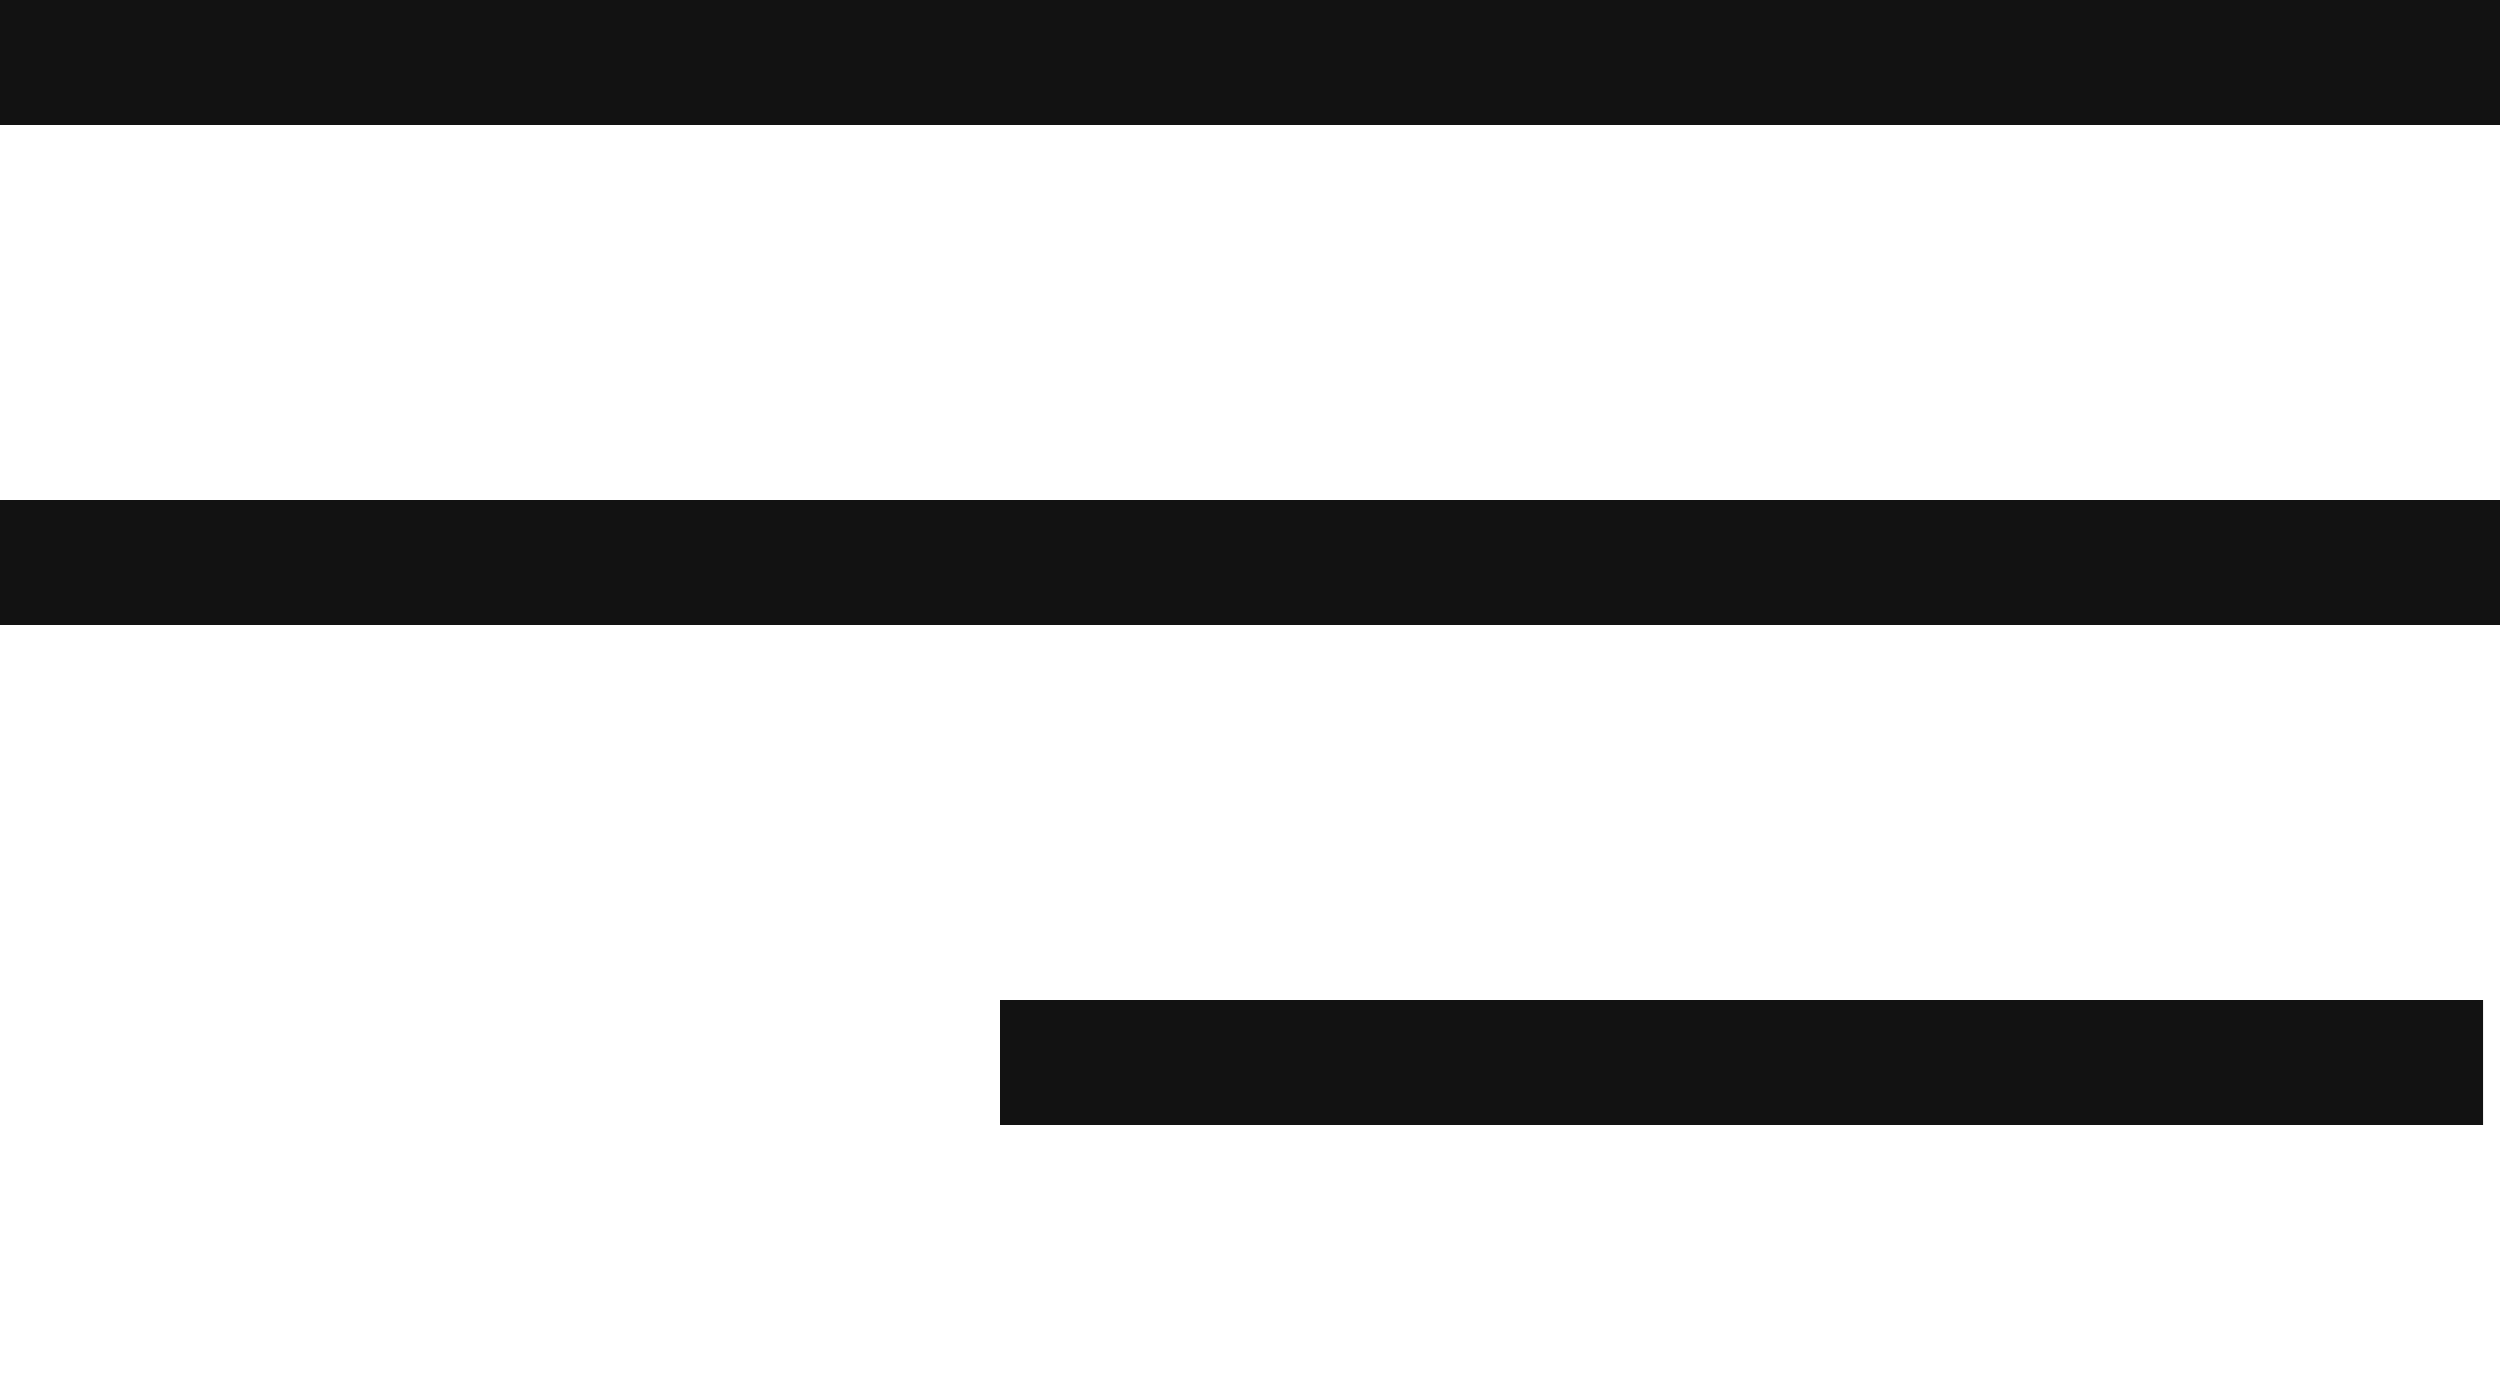
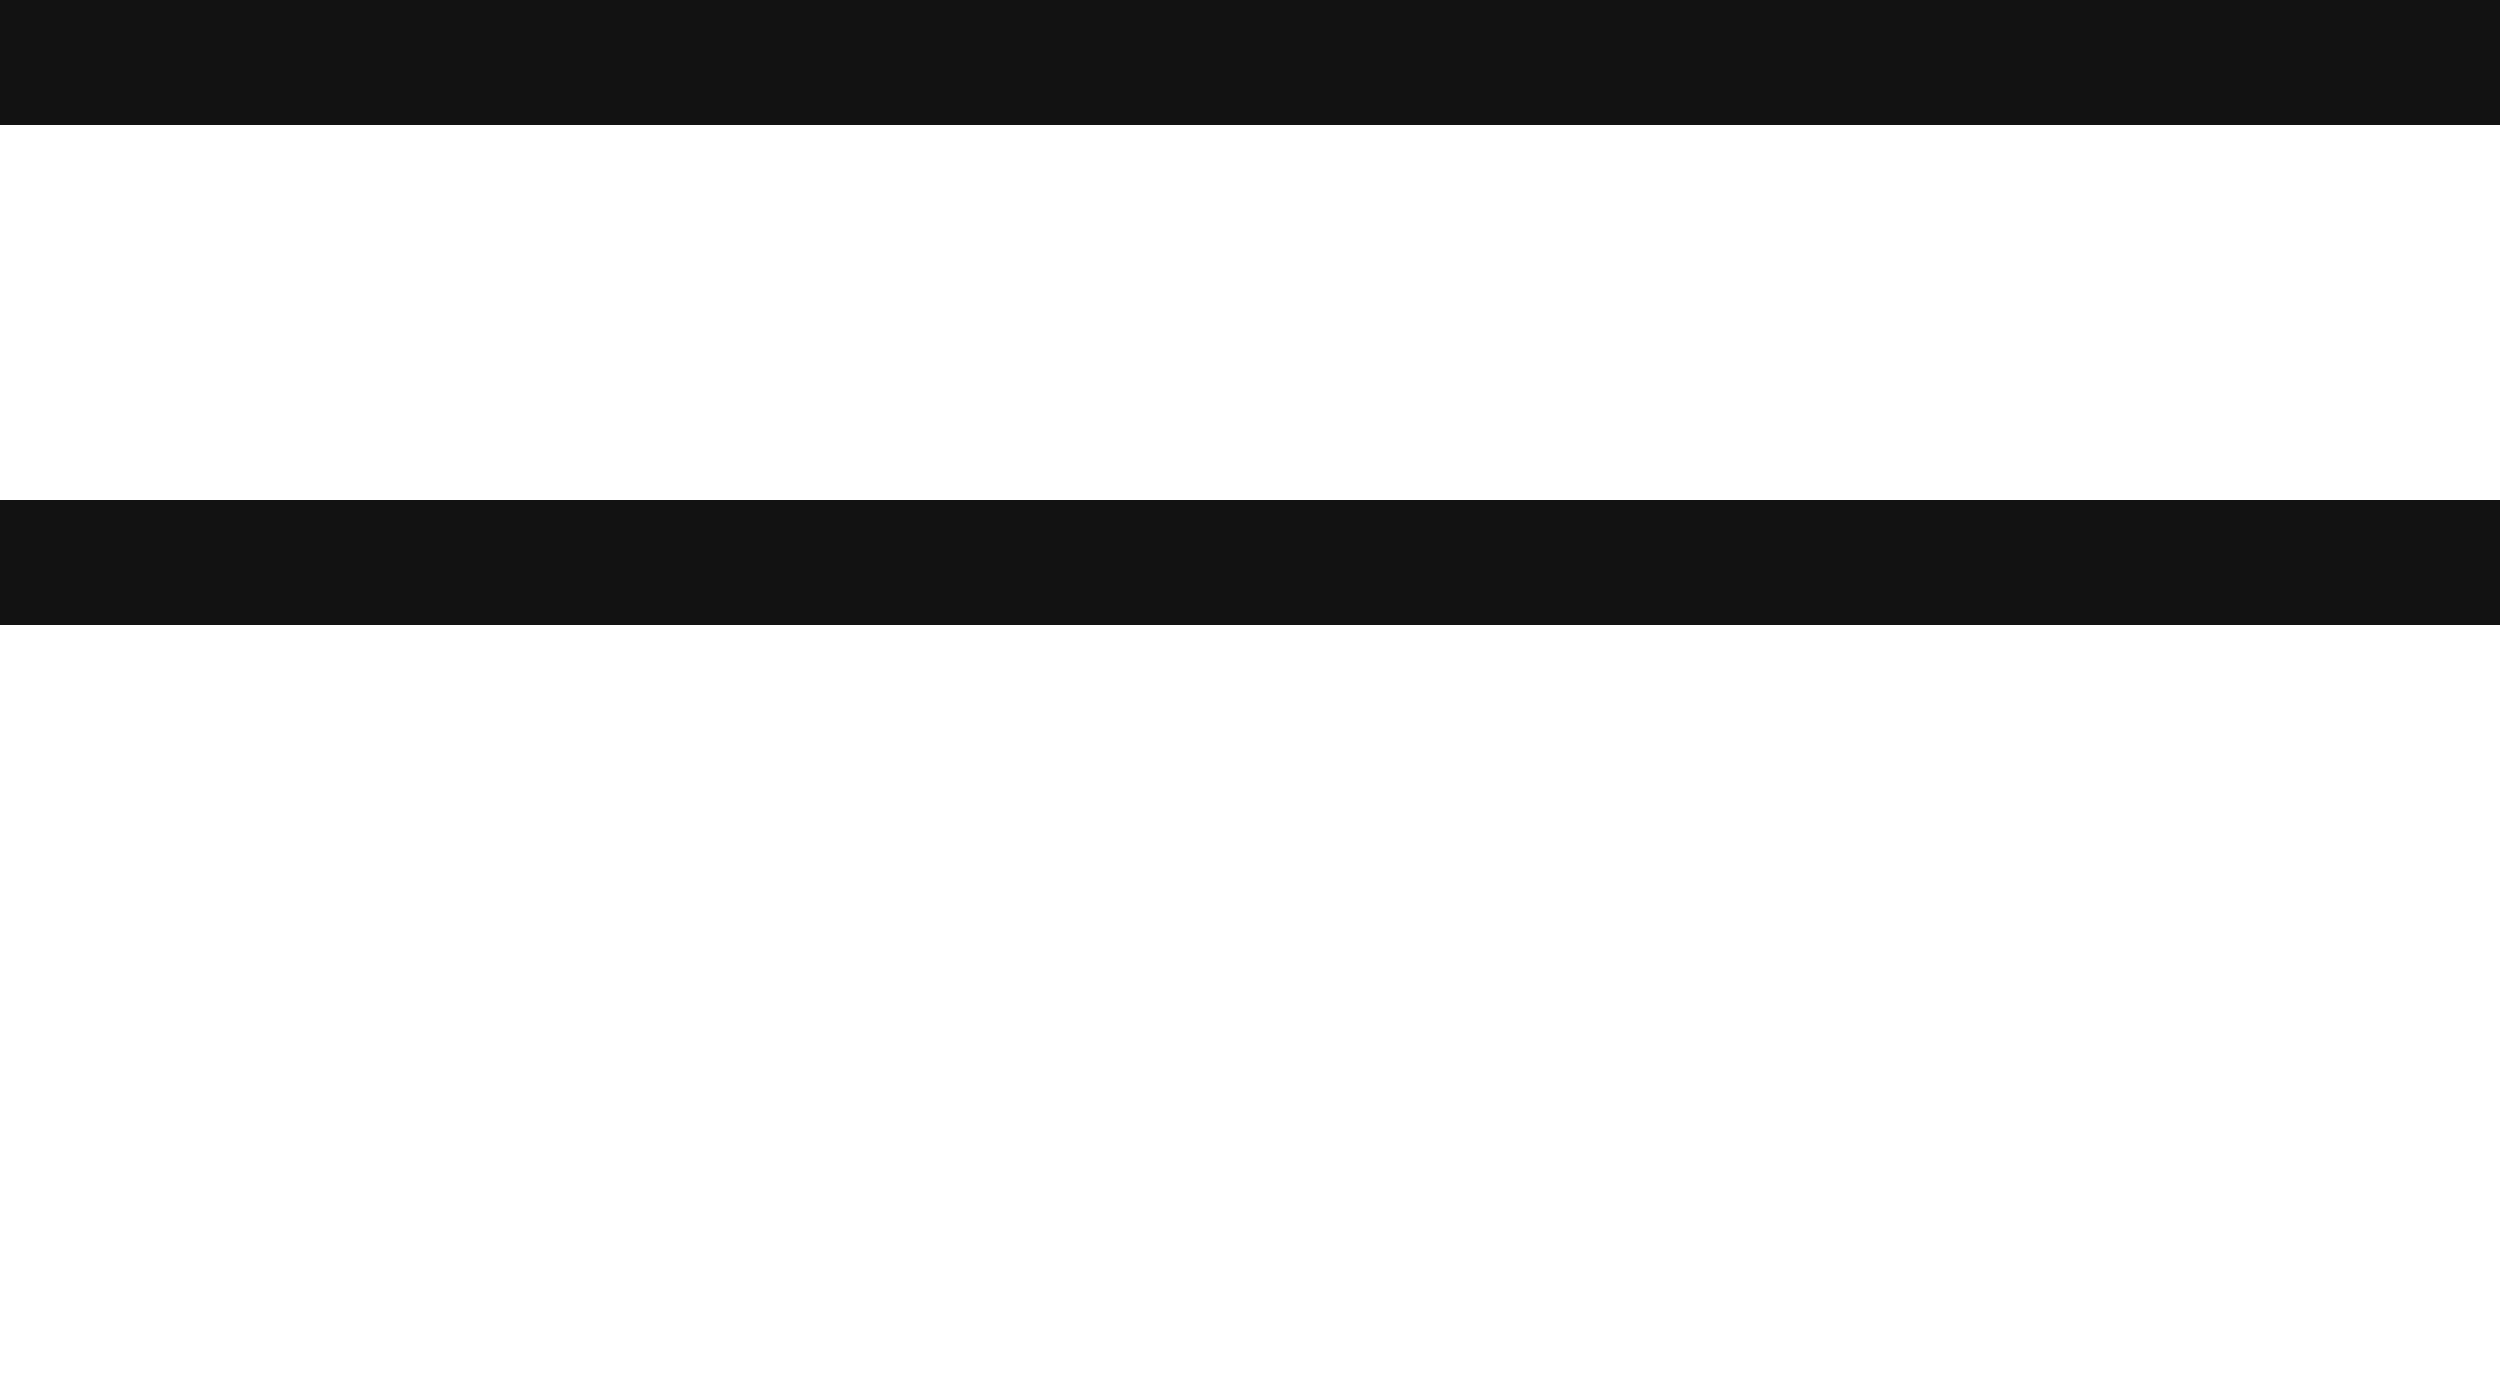
<svg xmlns="http://www.w3.org/2000/svg" width="40" height="22" viewBox="0 0 40 22" fill="none">
  <rect width="40" height="2" fill="#121212" />
  <rect y="8" width="40" height="2" fill="#121212" />
-   <rect x="16" y="16" width="23.729" height="2" fill="#121212" />
</svg>